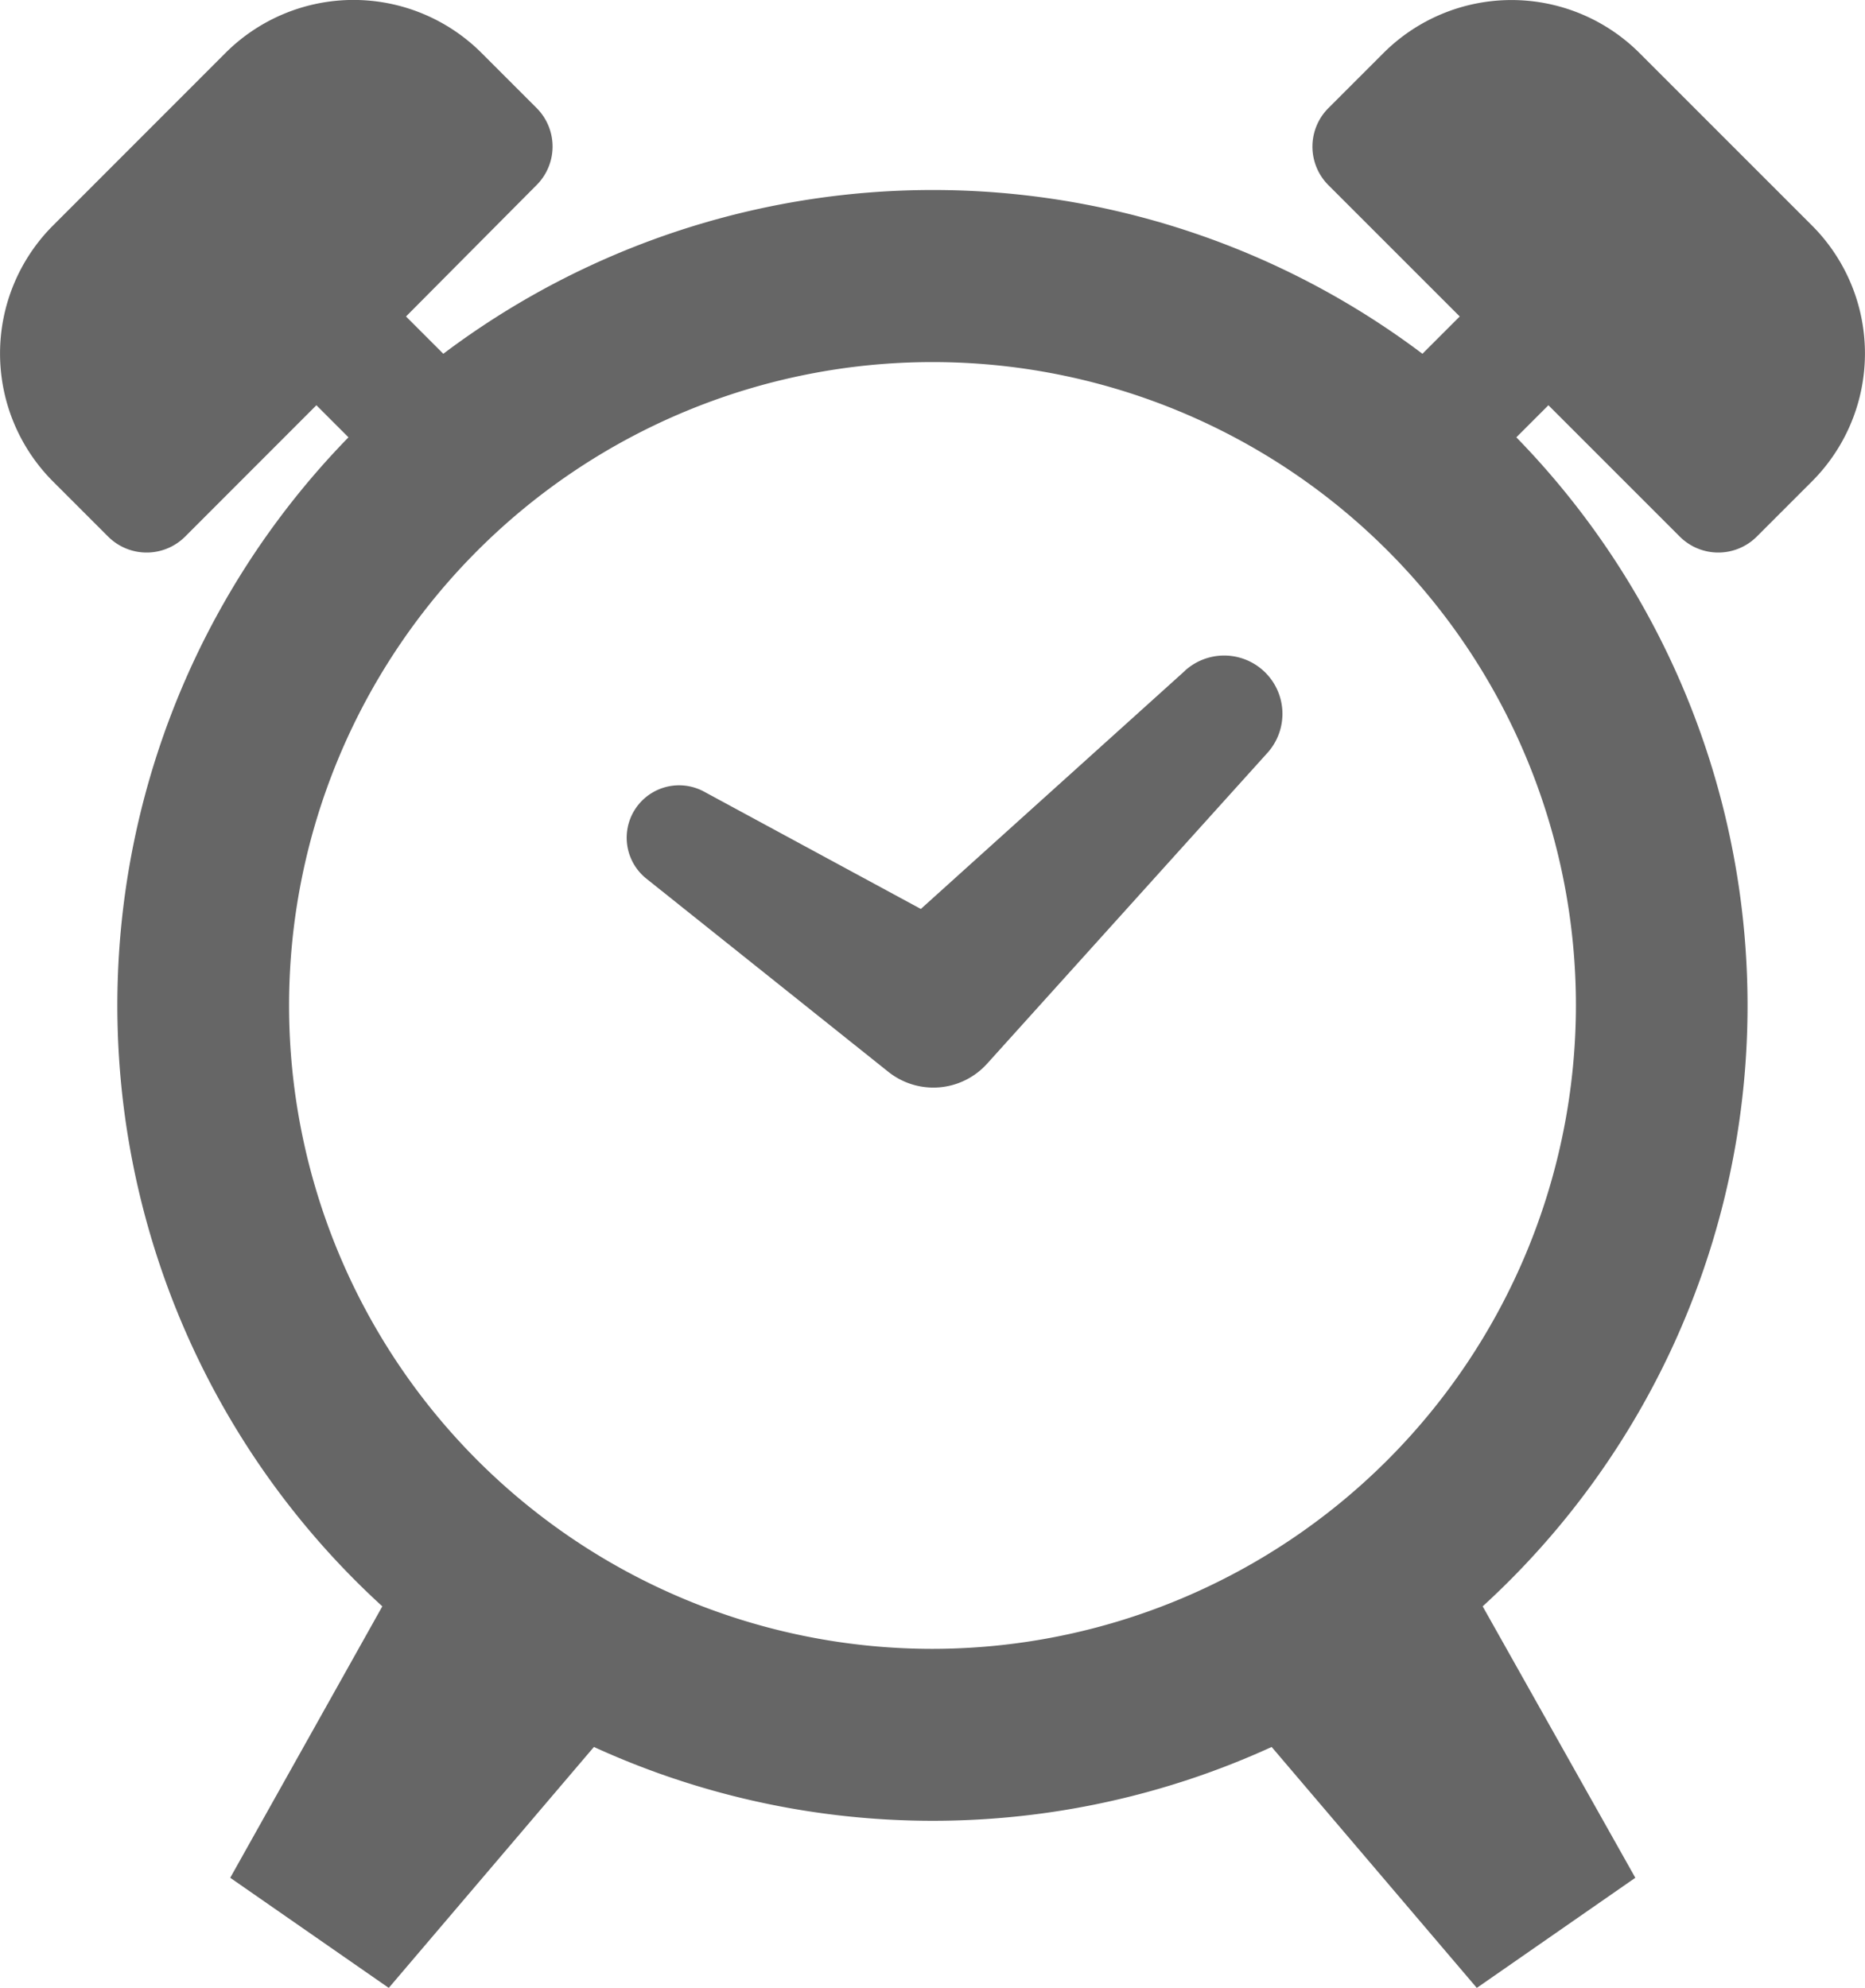
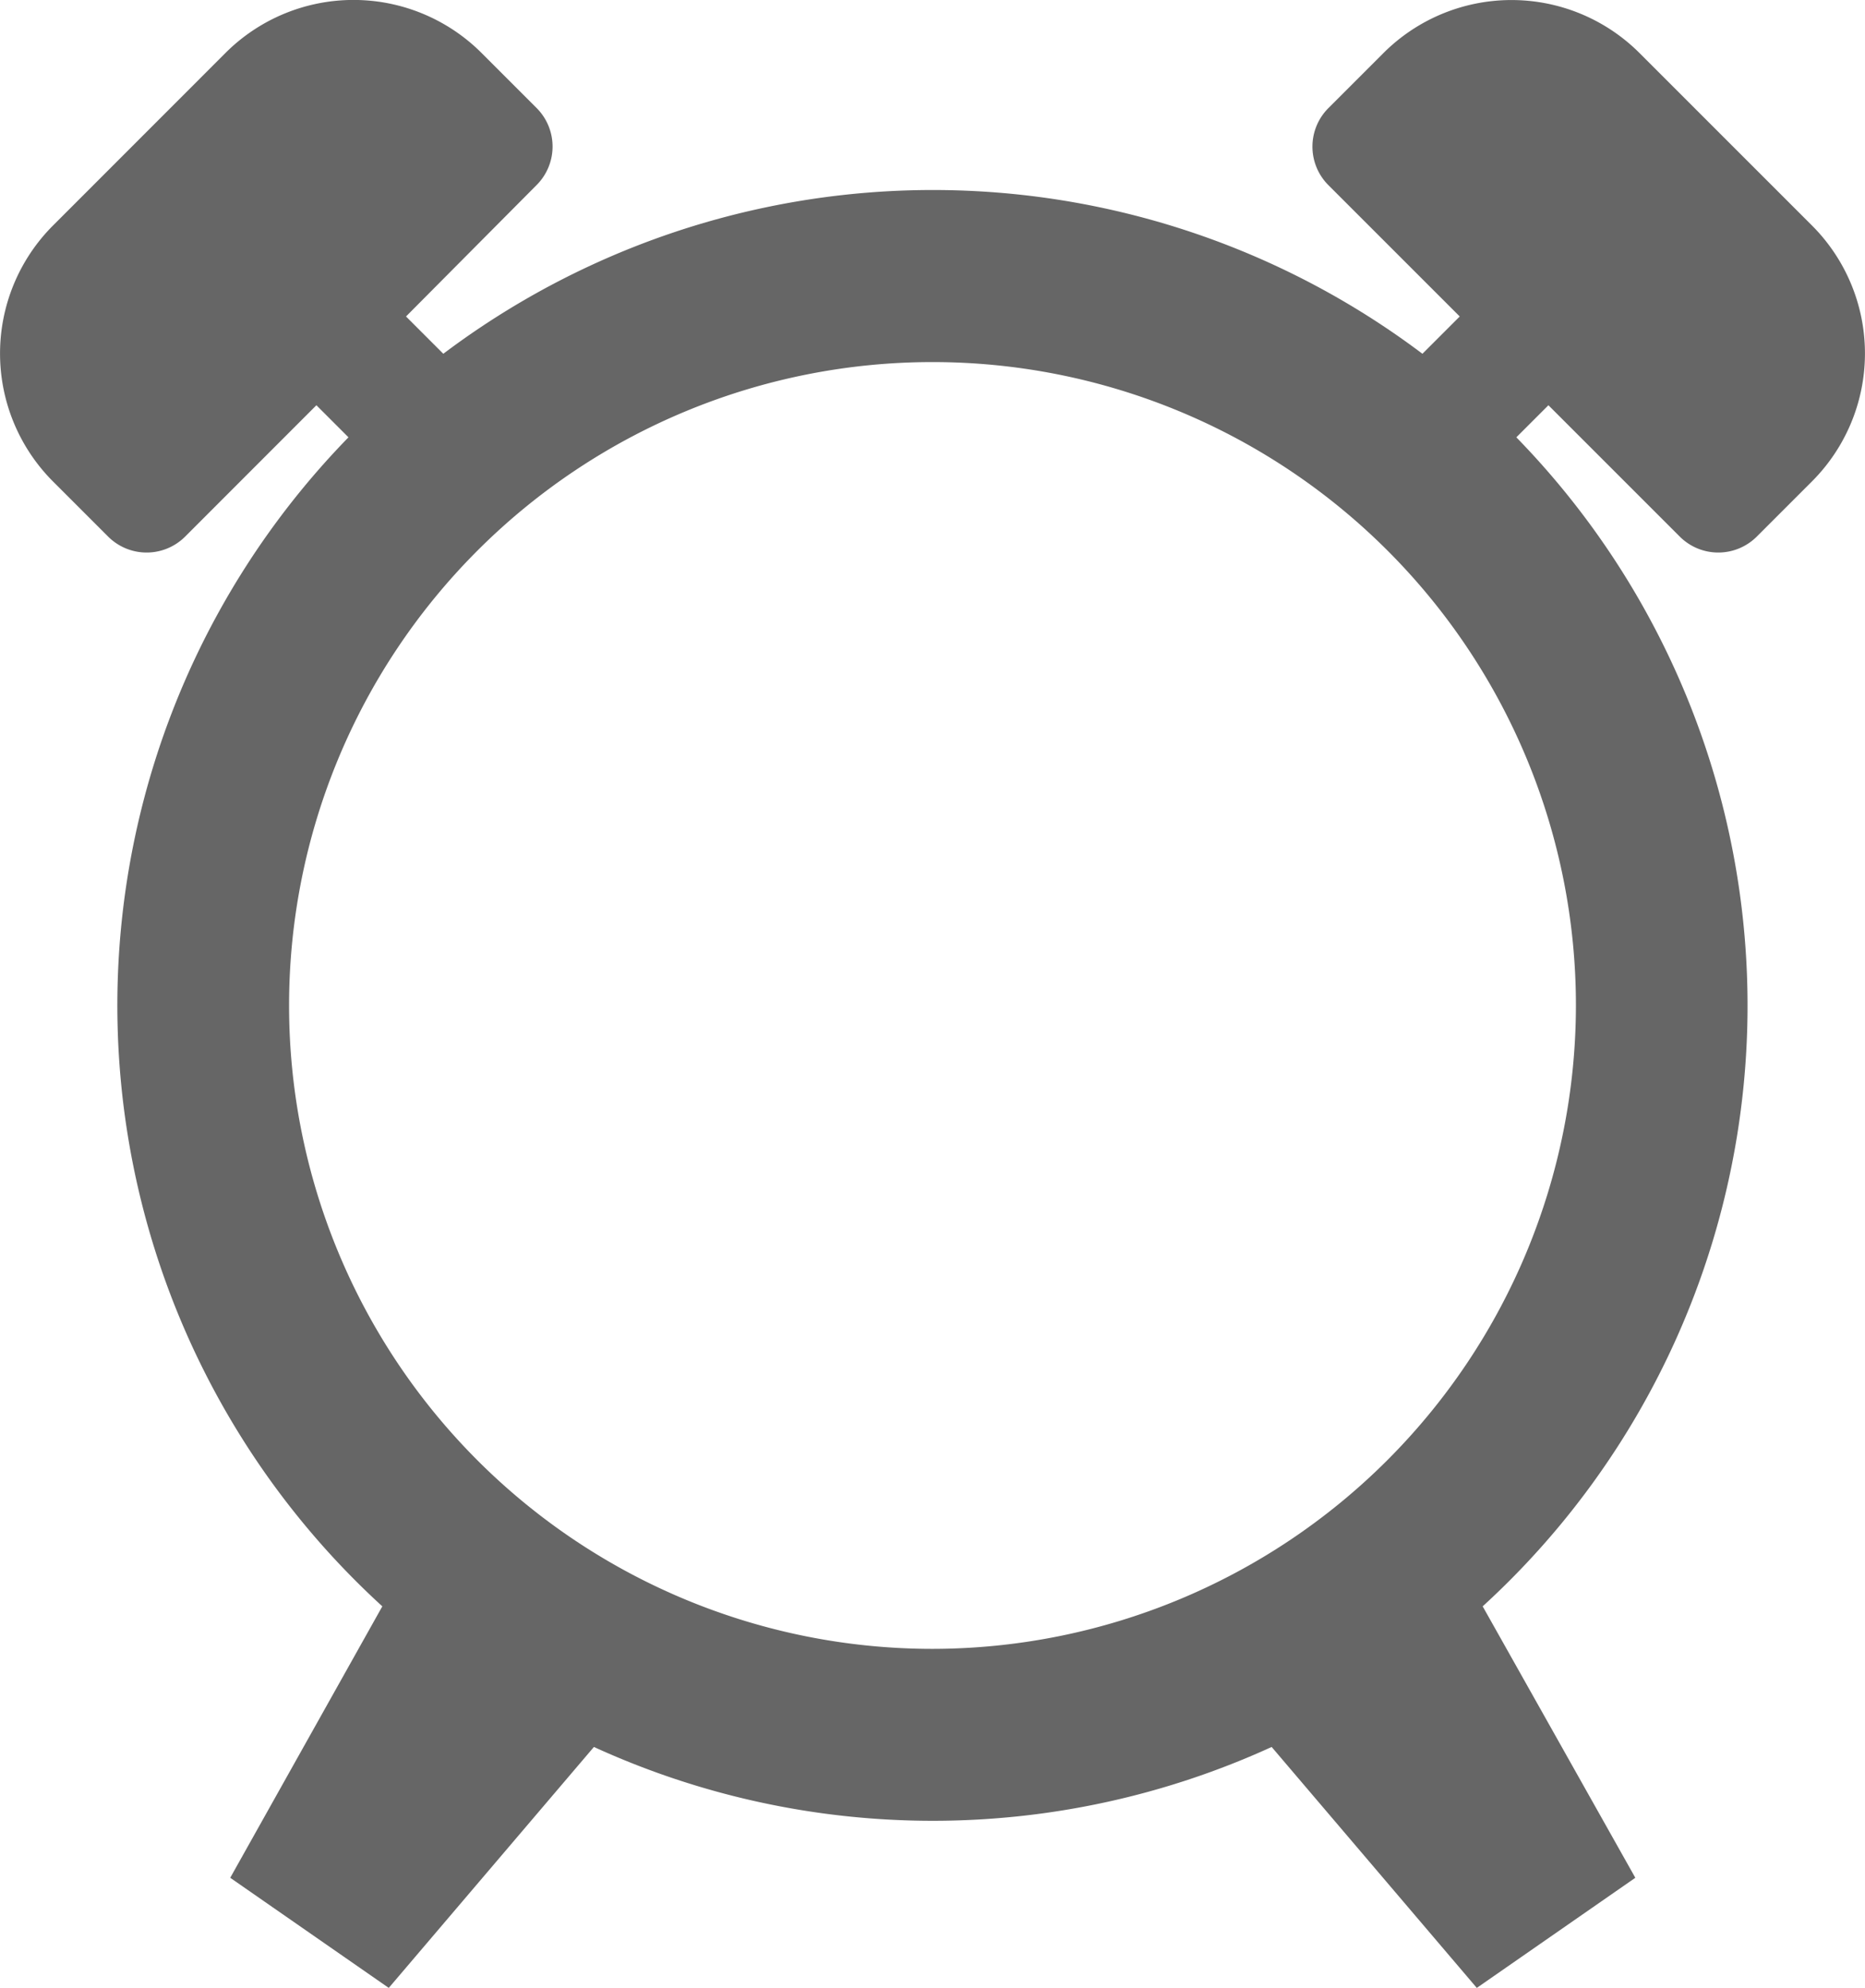
<svg xmlns="http://www.w3.org/2000/svg" width="20" height="21.318">
  <g data-name="アートワーク 33">
    <g data-name="グループ 3159" fill="#666">
      <path data-name="パス 9958" d="M19.431 2.418 17.582.569a1.942 1.942 0 0 0-2.746 0l-.59.59a.584.584 0 0 0 0 .827l1.408 1.408-.4.4a8.725 8.725 0 0 0-10.5 0l-.4-.4 1.4-1.409a.584.584 0 0 0 0-.827l-.59-.59a1.942 1.942 0 0 0-2.746 0L.569 2.418a1.942 1.942 0 0 0 0 2.746l.59.59a.584.584 0 0 0 .827 0l1.407-1.408.344.344A8.728 8.728 0 0 0 4.1 17.227l-1.631 2.911 1.7 1.181 2.2-2.584a8.734 8.734 0 0 0 7.268 0l2.2 2.584 1.7-1.181-1.637-2.911a8.728 8.728 0 0 0 .361-12.537l.344-.344 1.408 1.408a.584.584 0 0 0 .827 0l.59-.59a1.941 1.941 0 0 0 .001-2.746ZM10 17.683a6.9 6.9 0 1 1 6.9-6.9 6.907 6.907 0 0 1-6.9 6.9Z" />
-       <path data-name="パス 9959" d="M12.706 7.195 9.875 9.748l-2.33-1.261a.562.562 0 0 0-.617.933l2.6 2.076a.775.775 0 0 0 1.056-.087l.02-.022 2.985-3.31a.625.625 0 0 0-.883-.883Z" />
    </g>
  </g>
</svg>